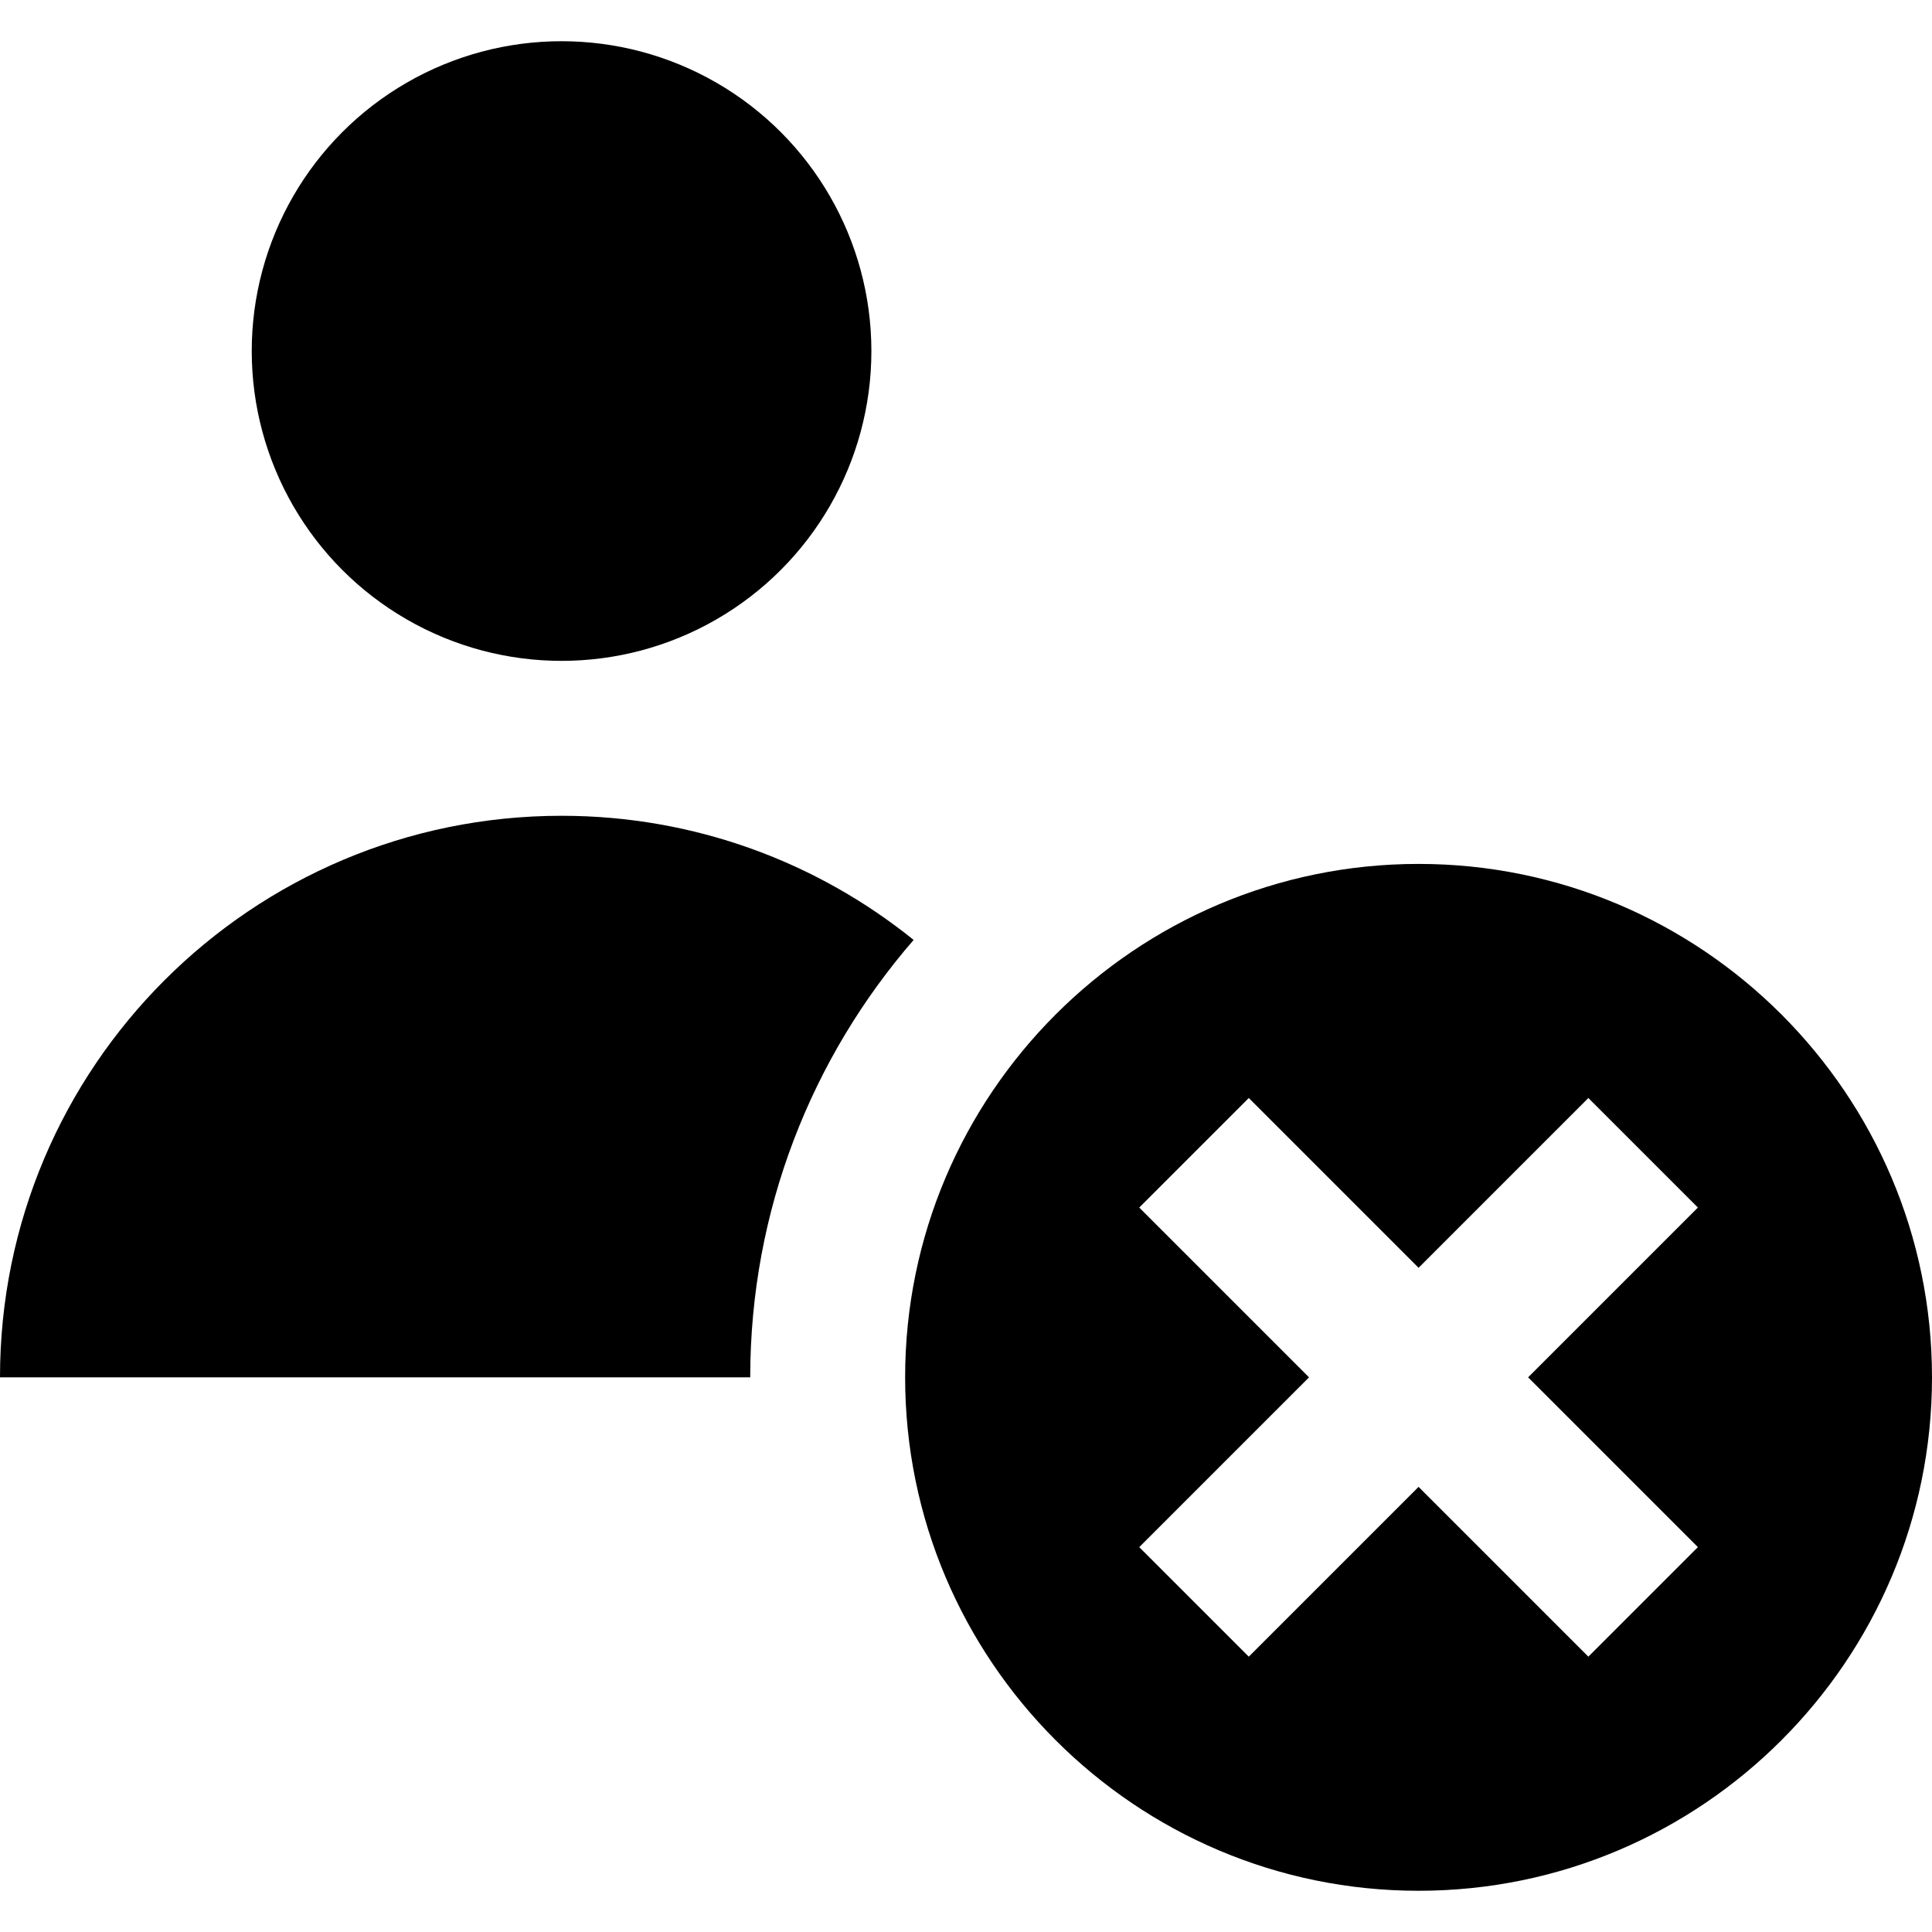
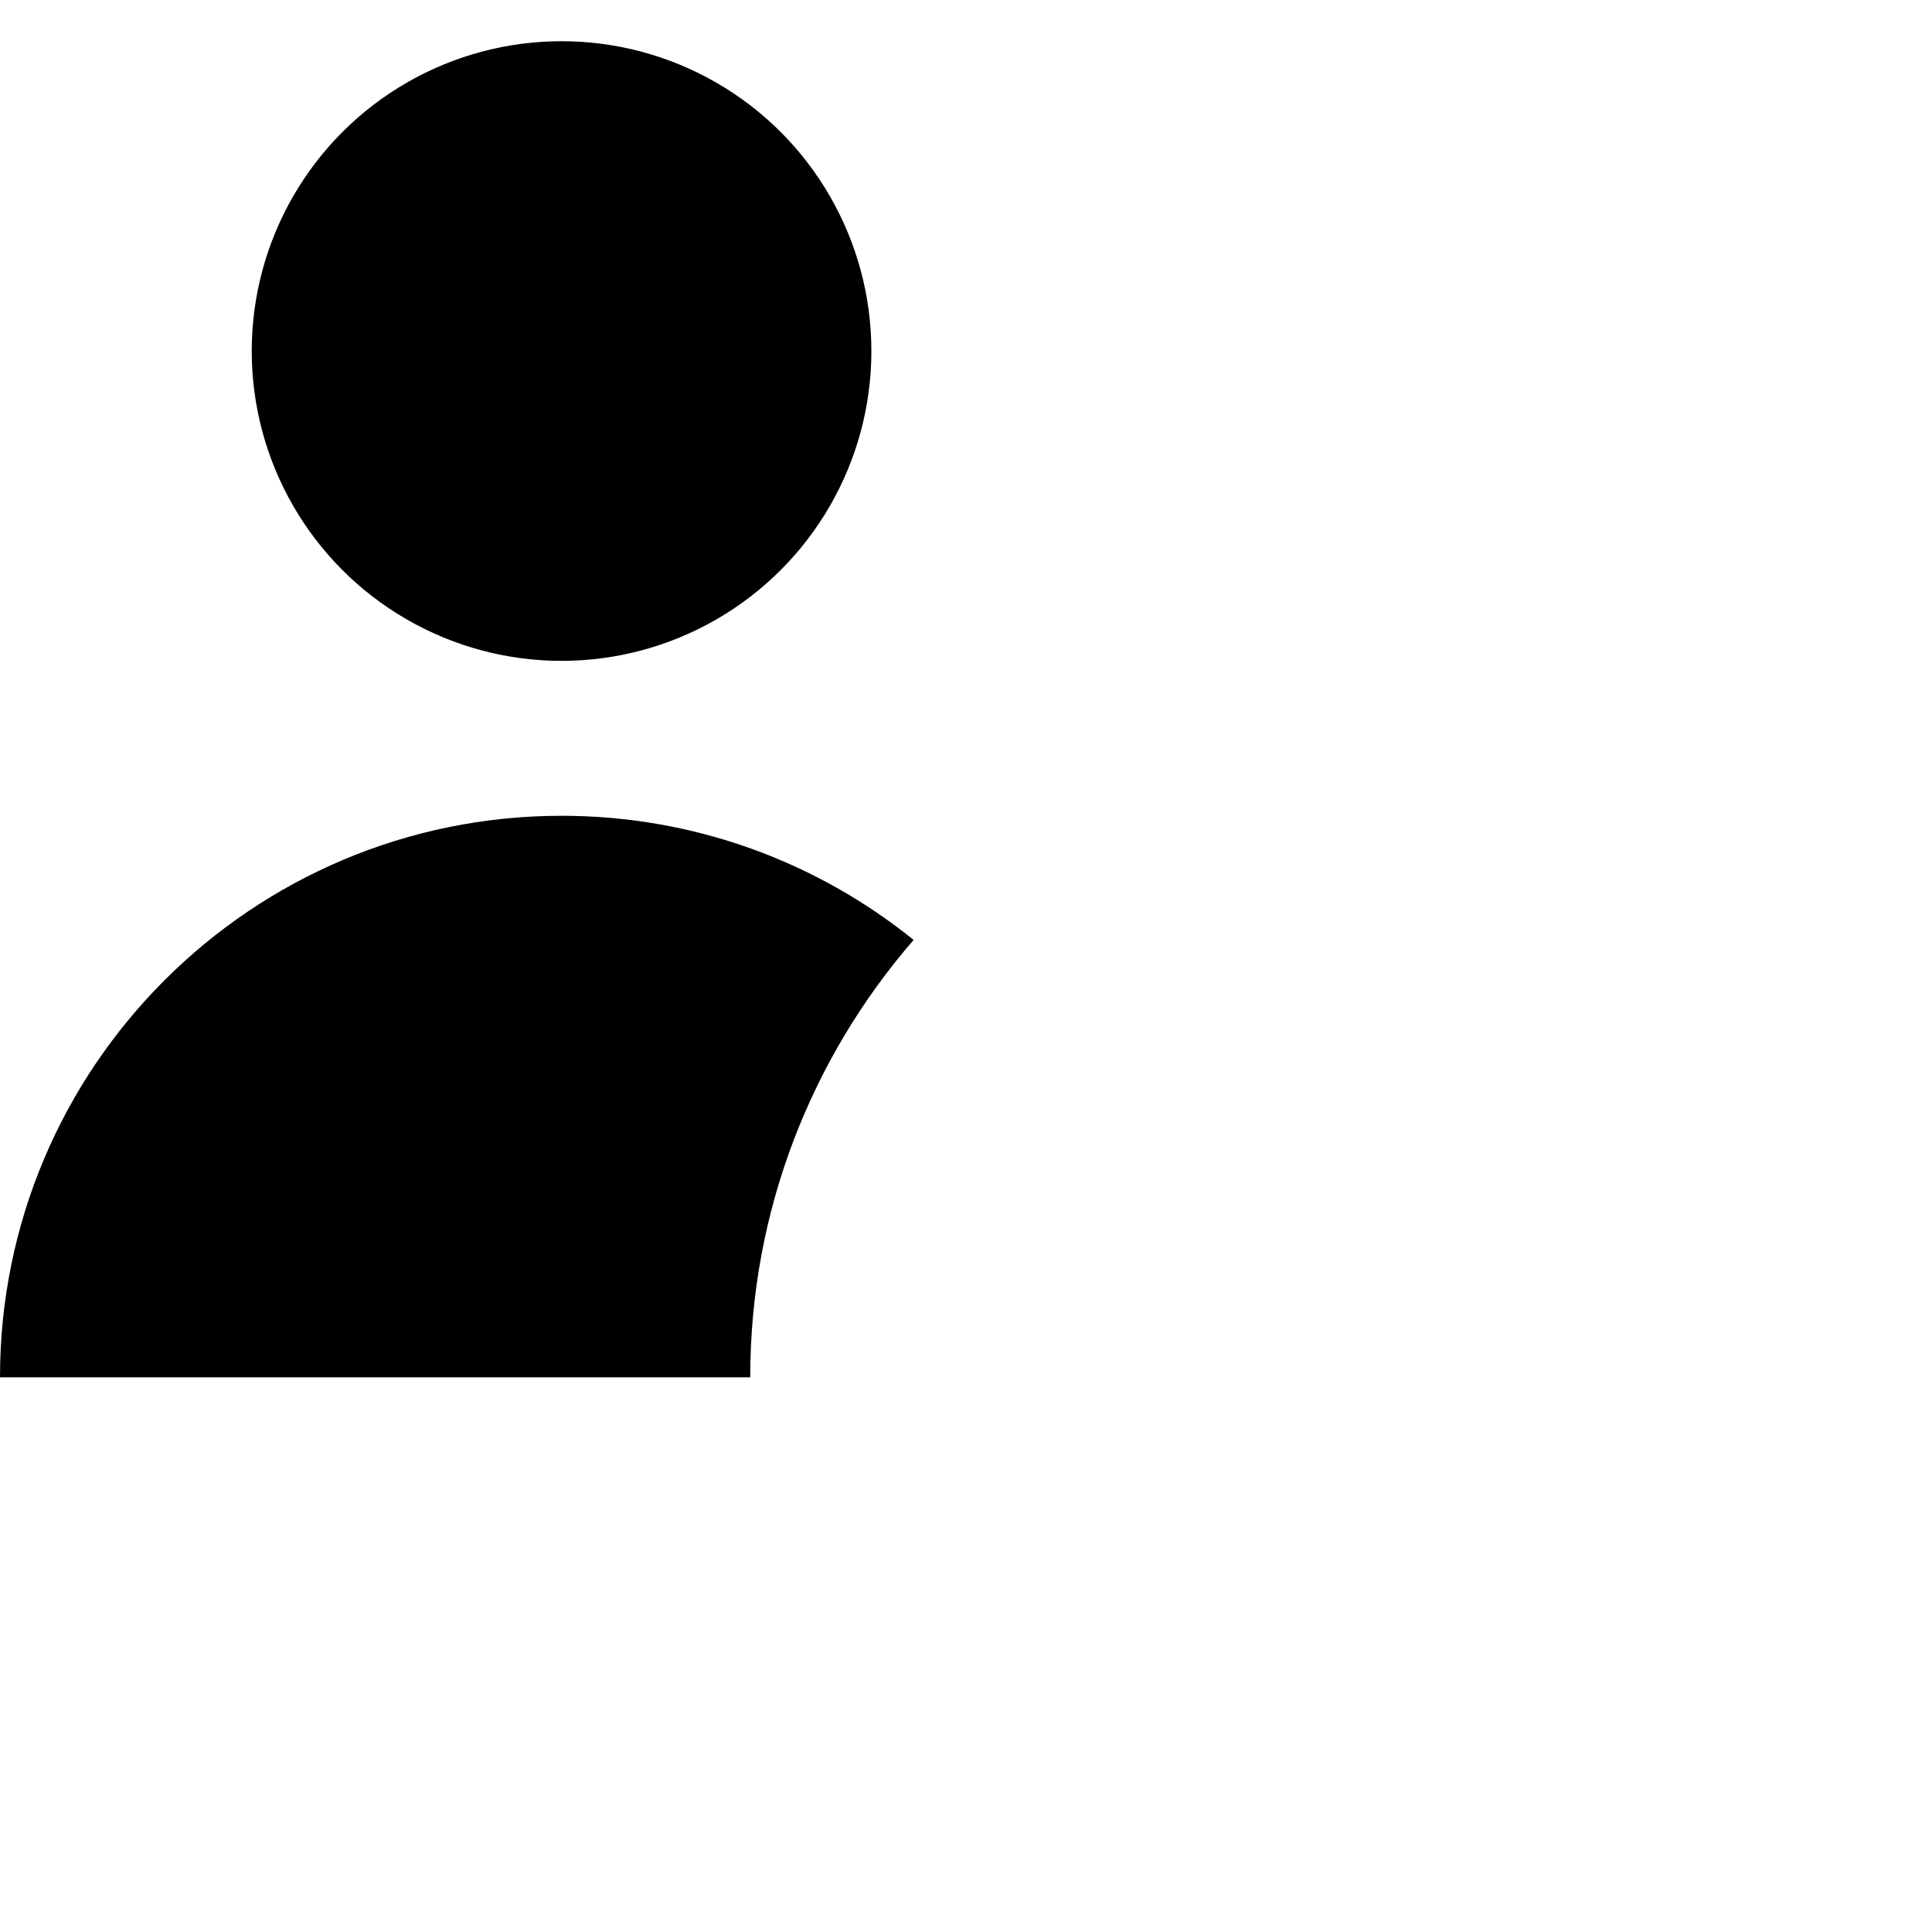
<svg xmlns="http://www.w3.org/2000/svg" version="1.1" id="Layer_1" x="0px" y="0px" viewBox="0 0 374.145 374.145" style="enable-background:new 0 0 374.145 374.145;" xml:space="preserve">
  <g>
    <circle cx="108.75" cy="67.982" r="60" />
-     <path d="M274.715,167.303c-54.826,0-99.43,44.604-99.43,99.429s44.604,99.43,99.43,99.43s99.43-44.604,99.43-99.43   S329.541,167.303,274.715,167.303z M328.809,299.613l-21.213,21.213l-32.881-32.881l-32.881,32.881l-21.213-21.213l32.881-32.881   l-32.881-32.881l21.213-21.213l32.881,32.881l32.881-32.881l21.213,21.213l-32.881,32.881L328.809,299.613z" />
    <path d="M108.75,157.982C48.689,157.982,0,206.671,0,266.732h145.285c0-32.364,11.941-61.991,31.647-84.709   C158.281,166.99,134.571,157.982,108.75,157.982z" />
  </g>
  <g>
</g>
  <g>
</g>
  <g>
</g>
  <g>
</g>
  <g>
</g>
  <g>
</g>
  <g>
</g>
  <g>
</g>
  <g>
</g>
  <g>
</g>
  <g>
</g>
  <g>
</g>
  <g>
</g>
  <g>
</g>
  <g>
</g>
</svg>